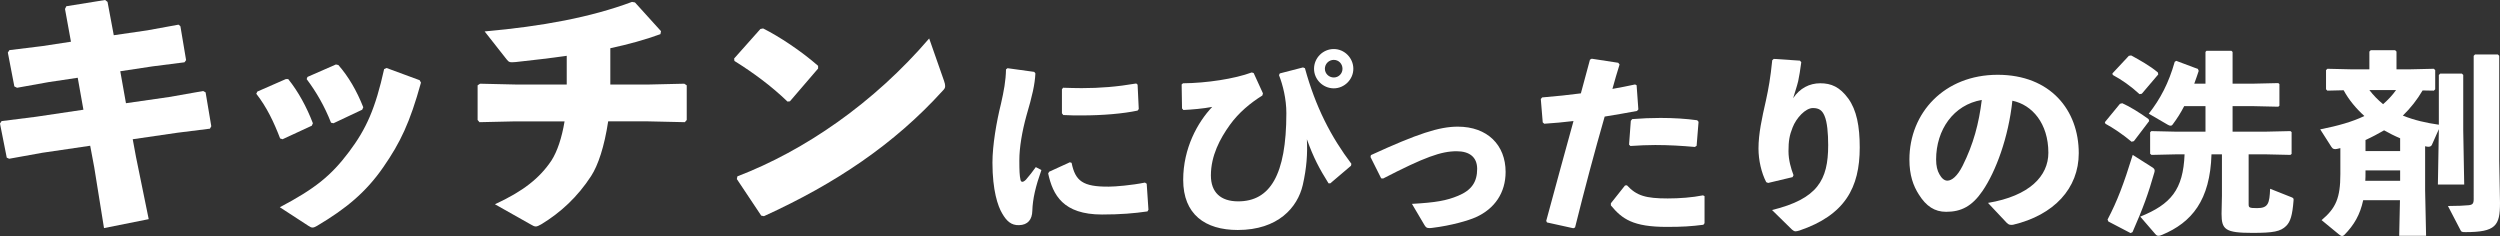
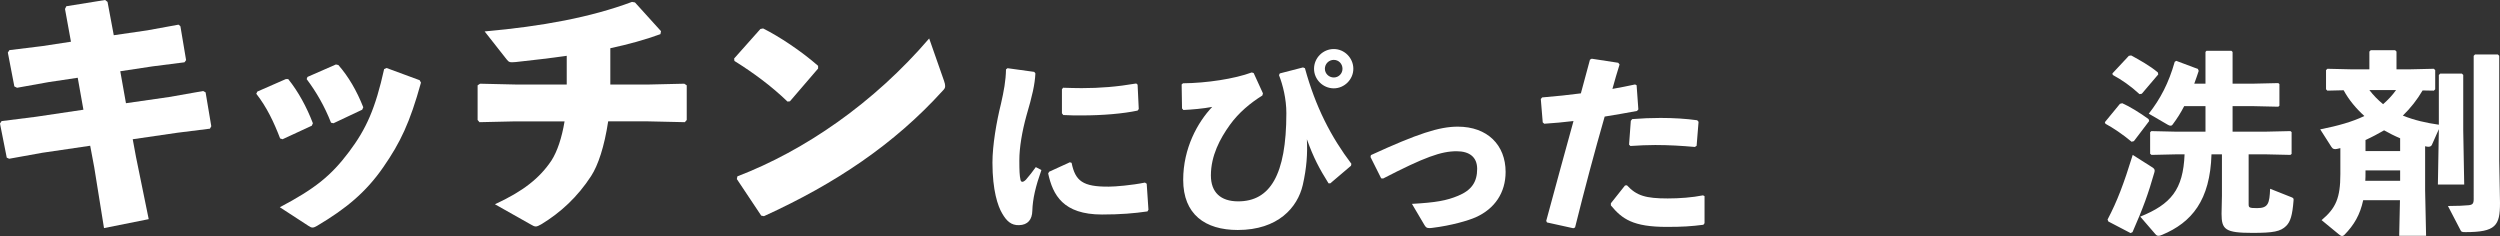
<svg xmlns="http://www.w3.org/2000/svg" id="_レイヤー_2" data-name="レイヤー 2" width="258.402" height="24.393" viewBox="0 0 258.402 24.393">
  <rect x="0" y="0" width="258.402" height="24.393" fill="#333333" stroke="none" />
  <defs>
    <style>
      .cls-1 {
        fill: #fff;
      }
    </style>
  </defs>
  <g id="leyout">
    <g>
      <path class="cls-1" d="m15.231,3.136l3.221-.588.195.168.588,3.5-.168.224-3.304.42-3.332.504.588,3.304,4.48-.644,3.5-.616.252.14.588,3.5-.14.252-3.36.42-4.62.672.336,1.82,1.316,6.44-4.62.924-1.008-6.272-.42-2.24-4.956.728-3.416.616-.252-.112-.7-3.528.168-.252,3.556-.448,4.9-.728-.588-3.304-2.996.448-3.276.588-.279-.14-.673-3.5.168-.252,3.416-.42,2.94-.448-.616-3.388.141-.28,4.004-.644.252.196.644,3.444,3.472-.504Z" />
      <path class="cls-1" d="m29.792,8.176c1.036,1.288,1.904,2.884,2.548,4.564l-.111.252-3.024,1.4-.252-.084c-.644-1.68-1.372-3.22-2.464-4.62l.112-.224,2.939-1.288h.252Zm13.72.364c-1.147,4.144-2.128,6.188-3.892,8.736-1.82,2.632-3.892,4.312-6.86,6.076-.195.112-.336.168-.447.168-.141,0-.252-.056-.42-.168l-2.969-1.932c3.612-1.904,5.292-3.248,7.141-5.712,1.819-2.408,2.744-4.536,3.64-8.568l.252-.112,3.416,1.26.14.252Zm-8.539-1.82c1.035,1.176,1.903,2.66,2.575,4.368l-.111.252-2.969,1.4-.252-.056c-.672-1.708-1.512-3.164-2.52-4.508l.084-.224,2.94-1.288.252.056Z" />
      <path class="cls-1" d="m67.061,8.736l3.668-.084.252.168v3.584l-.196.224-3.78-.084h-4.144c-.393,2.604-1.036,4.536-1.765,5.656-1.399,2.156-3.163,3.78-5.151,4.984-.252.14-.42.224-.561.224-.168,0-.308-.084-.504-.196l-3.724-2.1c2.912-1.344,4.62-2.688,5.852-4.536.588-.924,1.064-2.324,1.345-4.032h-5.068l-3.724.084-.196-.224v-3.584l.252-.168,3.724.084h5.236v-2.968c-1.736.252-3.5.448-5.264.644-.645.056-.7.028-.952-.28l-2.269-2.884c5.965-.532,10.948-1.456,15.232-3.052l.308.056,2.688,2.968-.057.308c-1.596.588-3.359,1.064-5.18,1.456v3.752h3.977Z" />
      <path class="cls-1" d="m75.88,6.048l2.716-3.052.28-.056c1.68.84,3.92,2.324,5.684,3.864v.28l-2.912,3.388-.252.028c-1.68-1.624-3.556-2.996-5.487-4.2l-.028-.252Zm21.7,2.324c.084.224.111.392.111.532,0,.196-.084.308-.279.504-4.984,5.488-11.061,9.576-18.452,12.936l-.28-.056-2.52-3.78.056-.28c6.944-2.66,14.112-7.588,19.824-14.252l1.54,4.396Z" />
      <path class="cls-1" d="m104.14,7.049l2.761.38.119.16c-.06,1.16-.319,2.3-.92,4.341-.46,1.661-.74,3.321-.74,4.641,0,1.06.021,1.581.12,2.021.061.26.26.28.561-.02.319-.36.74-.9,1.02-1.3l.58.3c-.6,1.701-.899,2.961-.939,4.221-.021.9-.46,1.46-1.381,1.48-.8.02-1.28-.42-1.74-1.22-.44-.74-1-2.361-1-5.241,0-1.801.42-4.241.88-6.082.3-1.32.5-2.38.521-3.561l.16-.12Zm14.463,14.803c-1.36.2-2.801.32-4.701.32-4.021,0-5.081-2.021-5.562-4.241l.101-.18,2.141-.98.18.06c.38,1.88,1.16,2.48,3.841,2.46.66,0,2.36-.14,3.741-.42l.18.12.18,2.681-.1.18Zm-8.722-12.783c.66.02,1.3.04,1.92.04,1.9,0,3.641-.14,5.642-.48l.14.12.12,2.521-.12.16c-1.5.32-3.601.5-5.781.5-.64,0-1.26,0-1.9-.04l-.14-.18v-2.48l.12-.16Z" />
      <path class="cls-1" d="m122.278,8.609c2.44-.02,5.321-.46,7.102-1.12l.2.06.96,2.101-.06.22c-1.221.76-2.44,1.76-3.36,3.041-1.021,1.42-1.961,3.181-1.961,5.221,0,1.74,1,2.68,2.82,2.68,3.281,0,4.981-2.7,4.981-9.122,0-1.46-.36-2.901-.76-3.921l.08-.18,2.4-.62.199.08c1.101,4.021,2.701,7.102,4.802,9.882l-.04.2-2.141,1.82h-.18c-.961-1.54-1.541-2.621-2.241-4.561.08,1.48-.02,2.961-.42,4.721-.54,2.34-2.561,4.661-6.722,4.661-3.38,0-5.641-1.621-5.641-5.181,0-3.281,1.5-5.961,3-7.542-.92.18-2.14.28-2.98.32l-.14-.16-.04-2.48.14-.12Zm17.604-1.5c0,1.1-.921,2.021-2.021,2.021-1.12,0-2.041-.92-2.041-2.021,0-1.12.921-2.041,2.041-2.041,1.1,0,2.021.92,2.021,2.041Zm-2.941,0c0,.5.421.9.921.9s.899-.4.899-.9c0-.52-.399-.92-.899-.92s-.921.4-.921.92Z" />
      <path class="cls-1" d="m141.699,16.031c4.842-2.221,7.062-2.94,8.982-2.94,3.061,0,4.94,1.9,4.94,4.681,0,2.141-1.12,3.801-3.08,4.681-.761.34-2.521.86-4.501,1.1-.141.02-.24.02-.32.02-.26,0-.34-.08-.48-.3l-1.3-2.201c2.501-.14,3.581-.34,4.781-.84,1.4-.58,1.96-1.44,1.96-2.78,0-1.2-.78-1.82-2.12-1.82-1.601,0-3.301.6-7.602,2.82l-.2-.02-1.101-2.2.04-.2Z" />
      <path class="cls-1" d="m159.819,22.832c1.021-3.801,1.92-7.042,2.82-10.322-1.021.12-2.021.22-3.021.28l-.16-.14-.2-2.42.141-.16c1.48-.12,2.78-.26,4.001-.42.3-1.12.62-2.301.939-3.481l.181-.1,2.74.42.14.18c-.26.82-.52,1.72-.739,2.521.8-.14,1.6-.3,2.34-.46l.16.08.18,2.5-.14.16c-1.08.2-2.221.4-3.341.58-1.061,3.701-2.04,7.362-3.061,11.462l-.18.08-2.721-.6-.08-.16Zm6.682-1.82l1.46-1.84.2-.02c1,1.08,1.94,1.36,4.221,1.36,1.221,0,2.541-.1,3.641-.32l.16.08v2.801l-.12.16c-1.24.16-2.141.22-3.78.22-3.501,0-4.621-.82-5.781-2.22v-.22Zm1.88-6.061l.181-2.461.14-.18c1-.08,1.98-.12,2.921-.12,1.36,0,2.66.08,3.801.24l.14.16-.2,2.48-.18.12c-1.36-.12-2.681-.2-4.101-.2-.82,0-1.661.04-2.561.1l-.141-.14Z" />
-       <path class="cls-1" d="m183.34,6.088l2.701.18.14.16c-.12.92-.2,1.38-.319,1.96-.141.58-.301,1.02-.521,1.76.68-1.02,1.681-1.541,2.801-1.541,1.14,0,2.021.38,2.9,1.581.86,1.2,1.181,2.841,1.181,5.061,0,4.141-1.521,6.981-6.242,8.582-.159.04-.279.08-.38.08-.14,0-.24-.06-.38-.18l-2.061-2.021c4.701-1.16,5.802-3.081,5.802-6.702,0-1.24-.101-2.4-.381-3.041-.239-.56-.56-.8-1.2-.8-.76,0-1.72,1.021-2.101,2.021-.319.8-.42,1.38-.42,2.441,0,.92.261,1.8.521,2.48l-.101.2-2.521.6-.199-.08c-.501-.96-.801-2.281-.801-3.481,0-1.541.36-3.161.761-4.921.279-1.28.479-2.381.66-4.201l.159-.14Z" />
-       <path class="cls-1" d="m205.48,20.972c4.301-.72,6.241-2.78,6.241-5.181,0-3.041-1.681-4.961-3.721-5.381-.4,3.781-1.7,7.301-3.081,9.322-1.08,1.581-2.2,2.161-3.761,2.161-1.2,0-2.061-.58-2.82-1.78-.58-.9-.98-2-.98-3.621,0-4.841,3.621-8.762,9.122-8.762,5.461,0,8.382,3.661,8.382,8.102,0,3.641-2.561,6.401-6.802,7.402-.28.02-.42.02-.64-.2l-1.94-2.061Zm-5.361-4.481c0,.66.12,1.14.34,1.521.22.4.5.66.82.66.46,0,1.04-.46,1.58-1.541,1.12-2.24,1.681-4.361,1.98-6.801-2.921.5-4.721,3.081-4.721,6.161Z" />
      <path class="cls-1" d="m220.559,14.59l-.239.06c-.9-.76-1.921-1.44-2.701-1.86l-.06-.16,1.561-1.9.239-.06c.74.32,1.841,1,2.721,1.641l.061.2-1.581,2.081Zm-2.72,8.102c1-1.9,1.68-3.701,2.601-6.681l2.08,1.32c.2.14.22.28.16.48-.62,2.181-1.16,3.681-2.261,6.181l-.2.1-2.3-1.2-.08-.2Zm3.54-13.002l-.239.04c-.881-.82-1.861-1.5-2.761-1.98l-.04-.16,1.7-1.82.24-.04c.84.46,1.94,1.06,2.761,1.76l.04.2-1.701,2Zm3.621,6.261l-2.62.06-.141-.12v-2.22l.12-.12,2.641.06h2.961v-2.641h-2.201c-.34.66-.74,1.3-1.18,1.88-.061.1-.141.14-.221.14-.079,0-.18-.02-.3-.1l-1.96-1.14c1.18-1.5,2.061-3.161,2.681-5.361l.16-.1,2.24.84.08.2c-.141.44-.301.88-.46,1.32h1.16v-3.28l.1-.12h2.581l.12.12v3.28h2.08l2.641-.06.12.1v2.241l-.12.1-2.641-.06h-2.08v2.641h3.34l2.641-.06.12.1v2.26l-.12.1-2.641-.06h-1.68v5.141c0,.36.04.42.88.42,1.141,0,1.28-.48,1.34-2l2.221.88c.2.08.221.14.2.34-.12,1.52-.32,2.18-.76,2.62-.58.581-1.341.72-3.481.72-2.82,0-3.2-.34-3.2-1.98l.04-1.86v-4.281h-1.08c-.141,4.761-2.041,7.042-5.102,8.322-.18.08-.3.1-.38.1-.16,0-.24-.08-.36-.22l-1.521-1.76c3.161-1.28,4.441-2.781,4.581-6.441h-.8Z" />
      <path class="cls-1" d="m250.401,9.349c-.561.96-1.24,1.82-2.041,2.601,1.2.48,2.44.76,3.721.94v-5.141l.141-.14h2.24l.14.14v5.721l.101,5.601h-2.721l.1-5.721-.72,1.621c-.061.14-.2.2-.36.2-.08,0-.18-.02-.28-.04l-.06-.02v4.561l.1,4.701h-2.78l.08-3.681h-3.801c-.32,1.5-.94,2.561-1.94,3.581-.08.08-.16.12-.24.12-.1,0-.2-.06-.32-.16l-1.8-1.48c1.48-1.24,1.94-2.3,1.94-4.761v-2.681c-.12.02-.221.06-.34.08-.28.06-.44.02-.58-.2l-1.161-1.82c1.82-.36,3.321-.78,4.562-1.38-.84-.76-1.601-1.66-2.141-2.661l-1.681.04-.14-.14v-1.98l.14-.14,2.621.06h1.72v-1.84l.141-.14h2.521l.14.14v1.84h1.24l2.621-.06.14.14v1.98l-.14.14-1.16-.02Zm-5.901,8.482c0,.3,0,.58-.021.86h3.601v-1.081h-3.58v.22Zm0-2.22h3.58v-1.32c-.58-.24-1.12-.521-1.66-.82-.62.36-1.26.7-1.92,1v1.141Zm.399-6.302c.421.541.881,1.021,1.421,1.46.5-.44.96-.92,1.34-1.46h-2.761Zm13.503,11.663c0,2.361-.439,3.021-3.58,3.021-.4,0-.42-.04-.521-.24l-1.28-2.46c.94,0,1.78-.04,2.12-.08.421-.04.541-.16.541-.64V5.769l.14-.14h2.36l.14.14v10.842l.08,4.361Z" />
    </g>
  </g>
</svg>